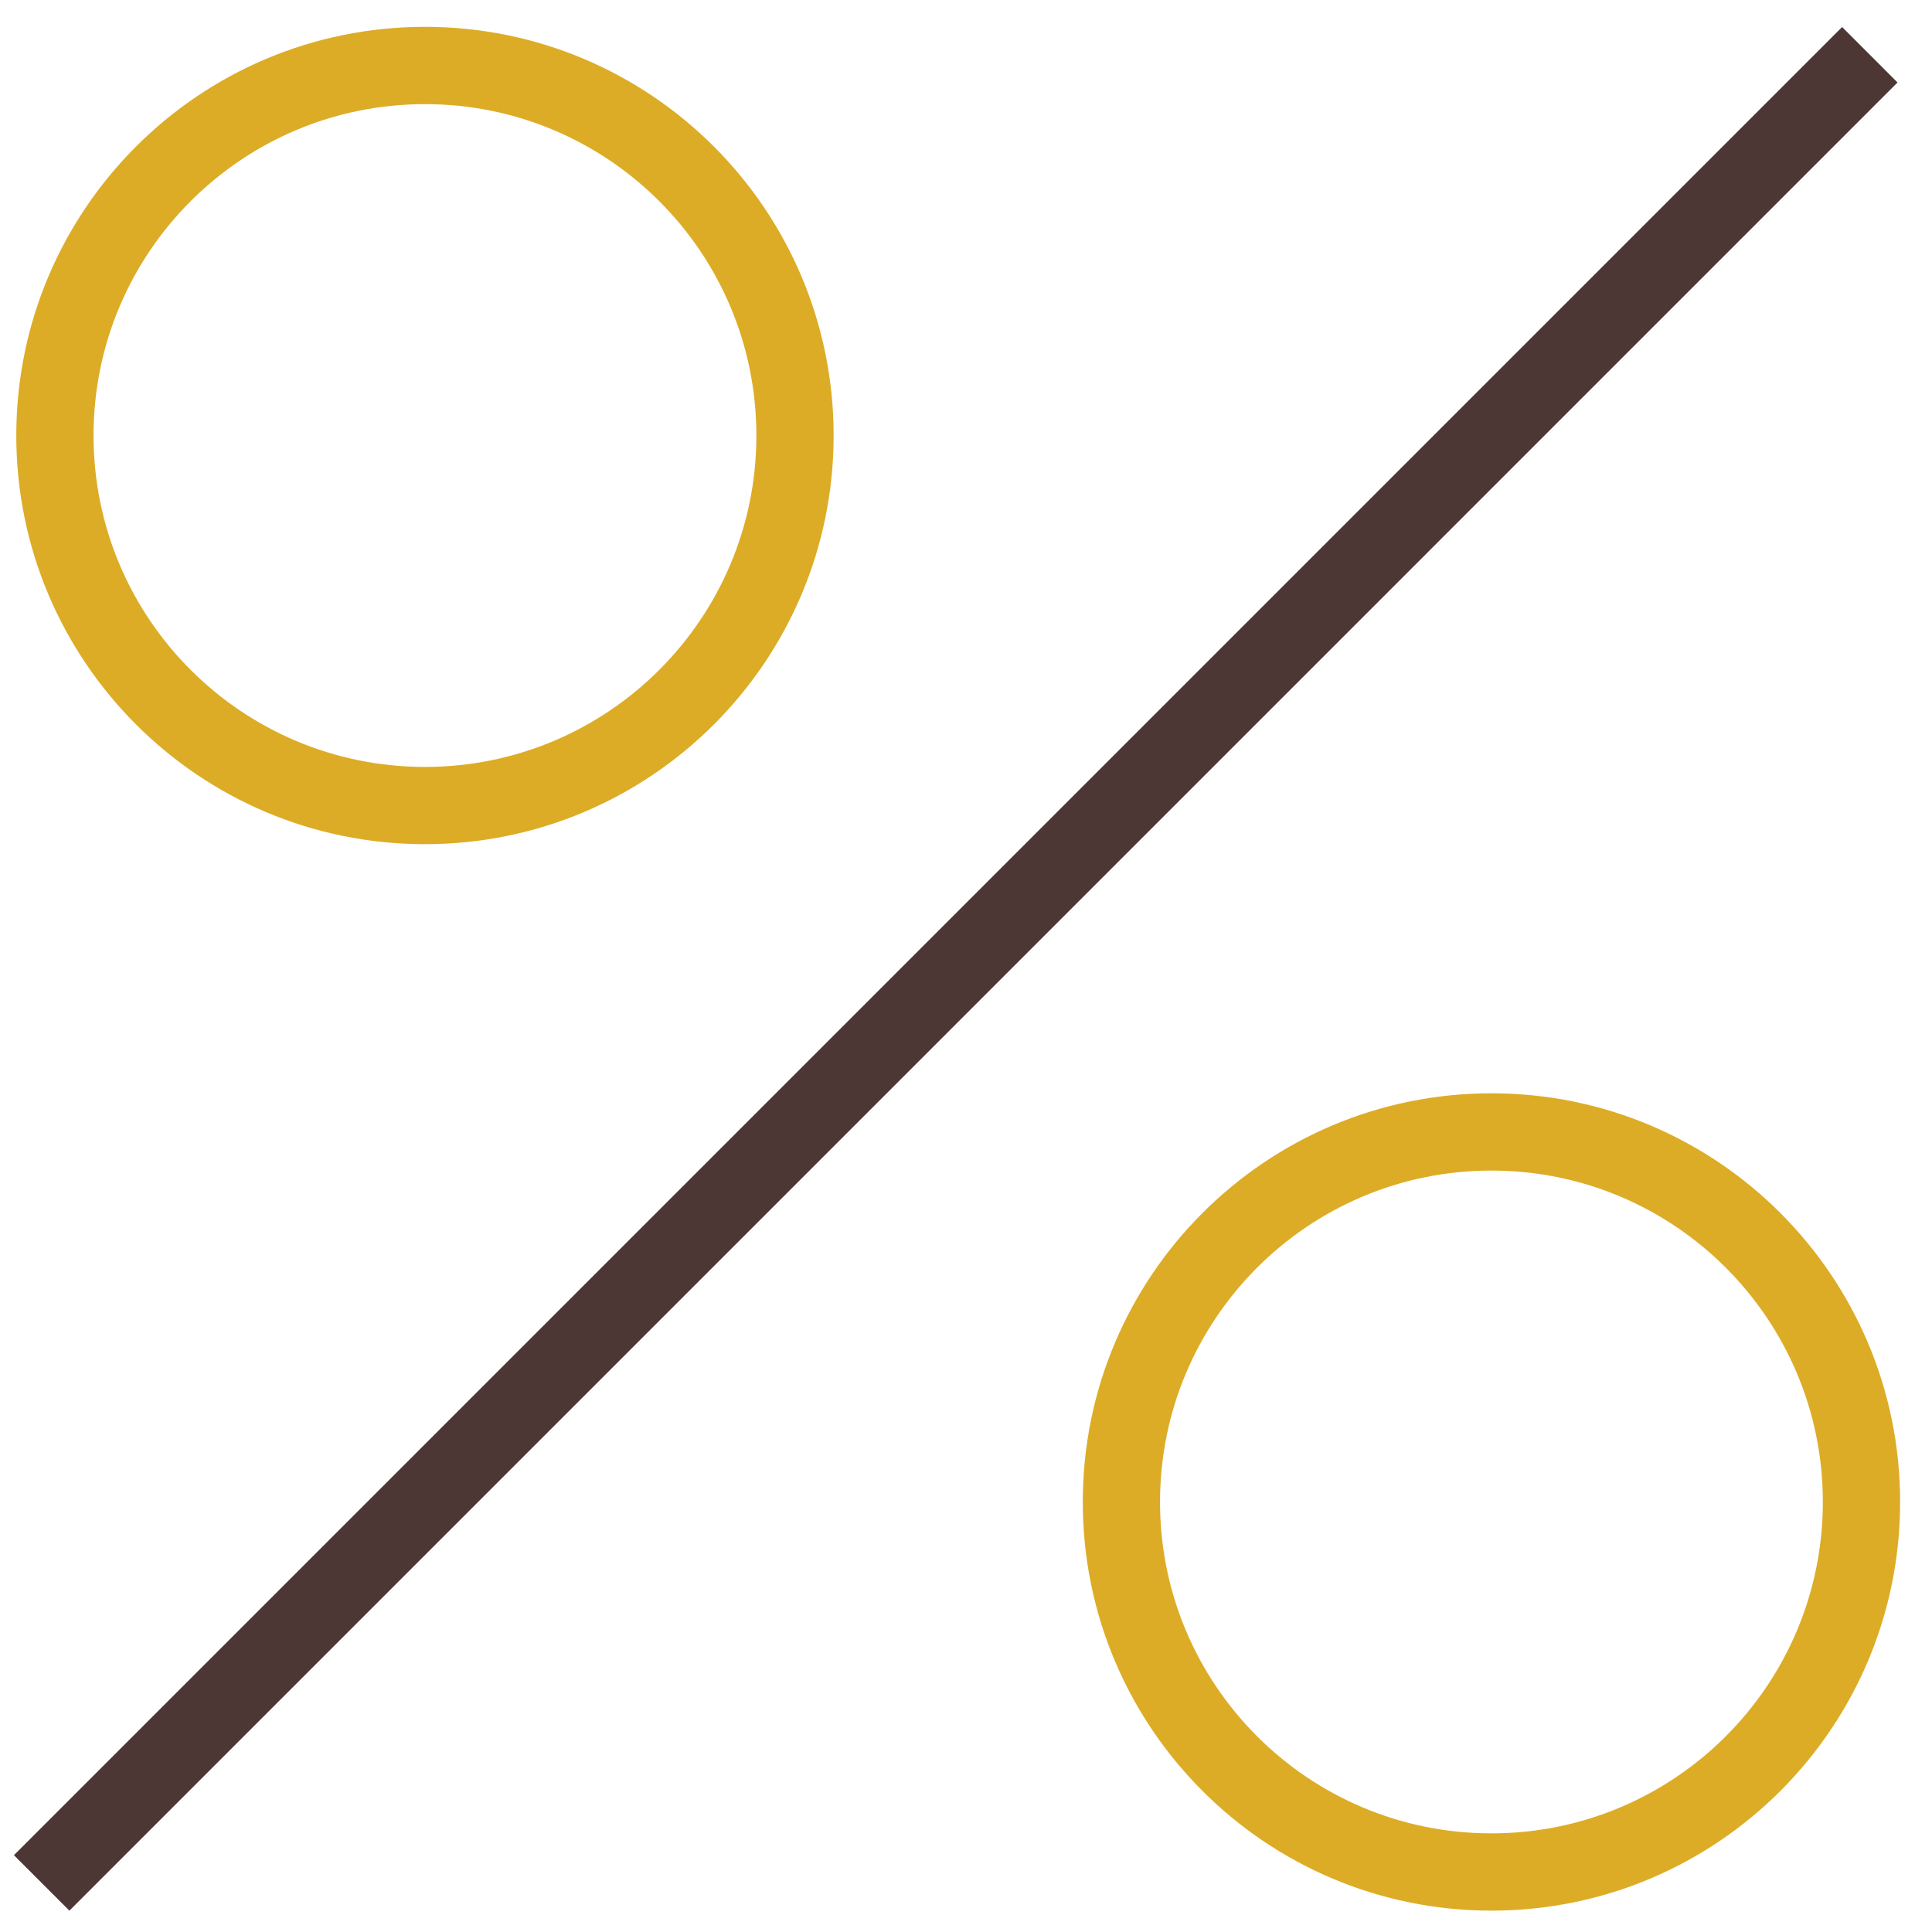
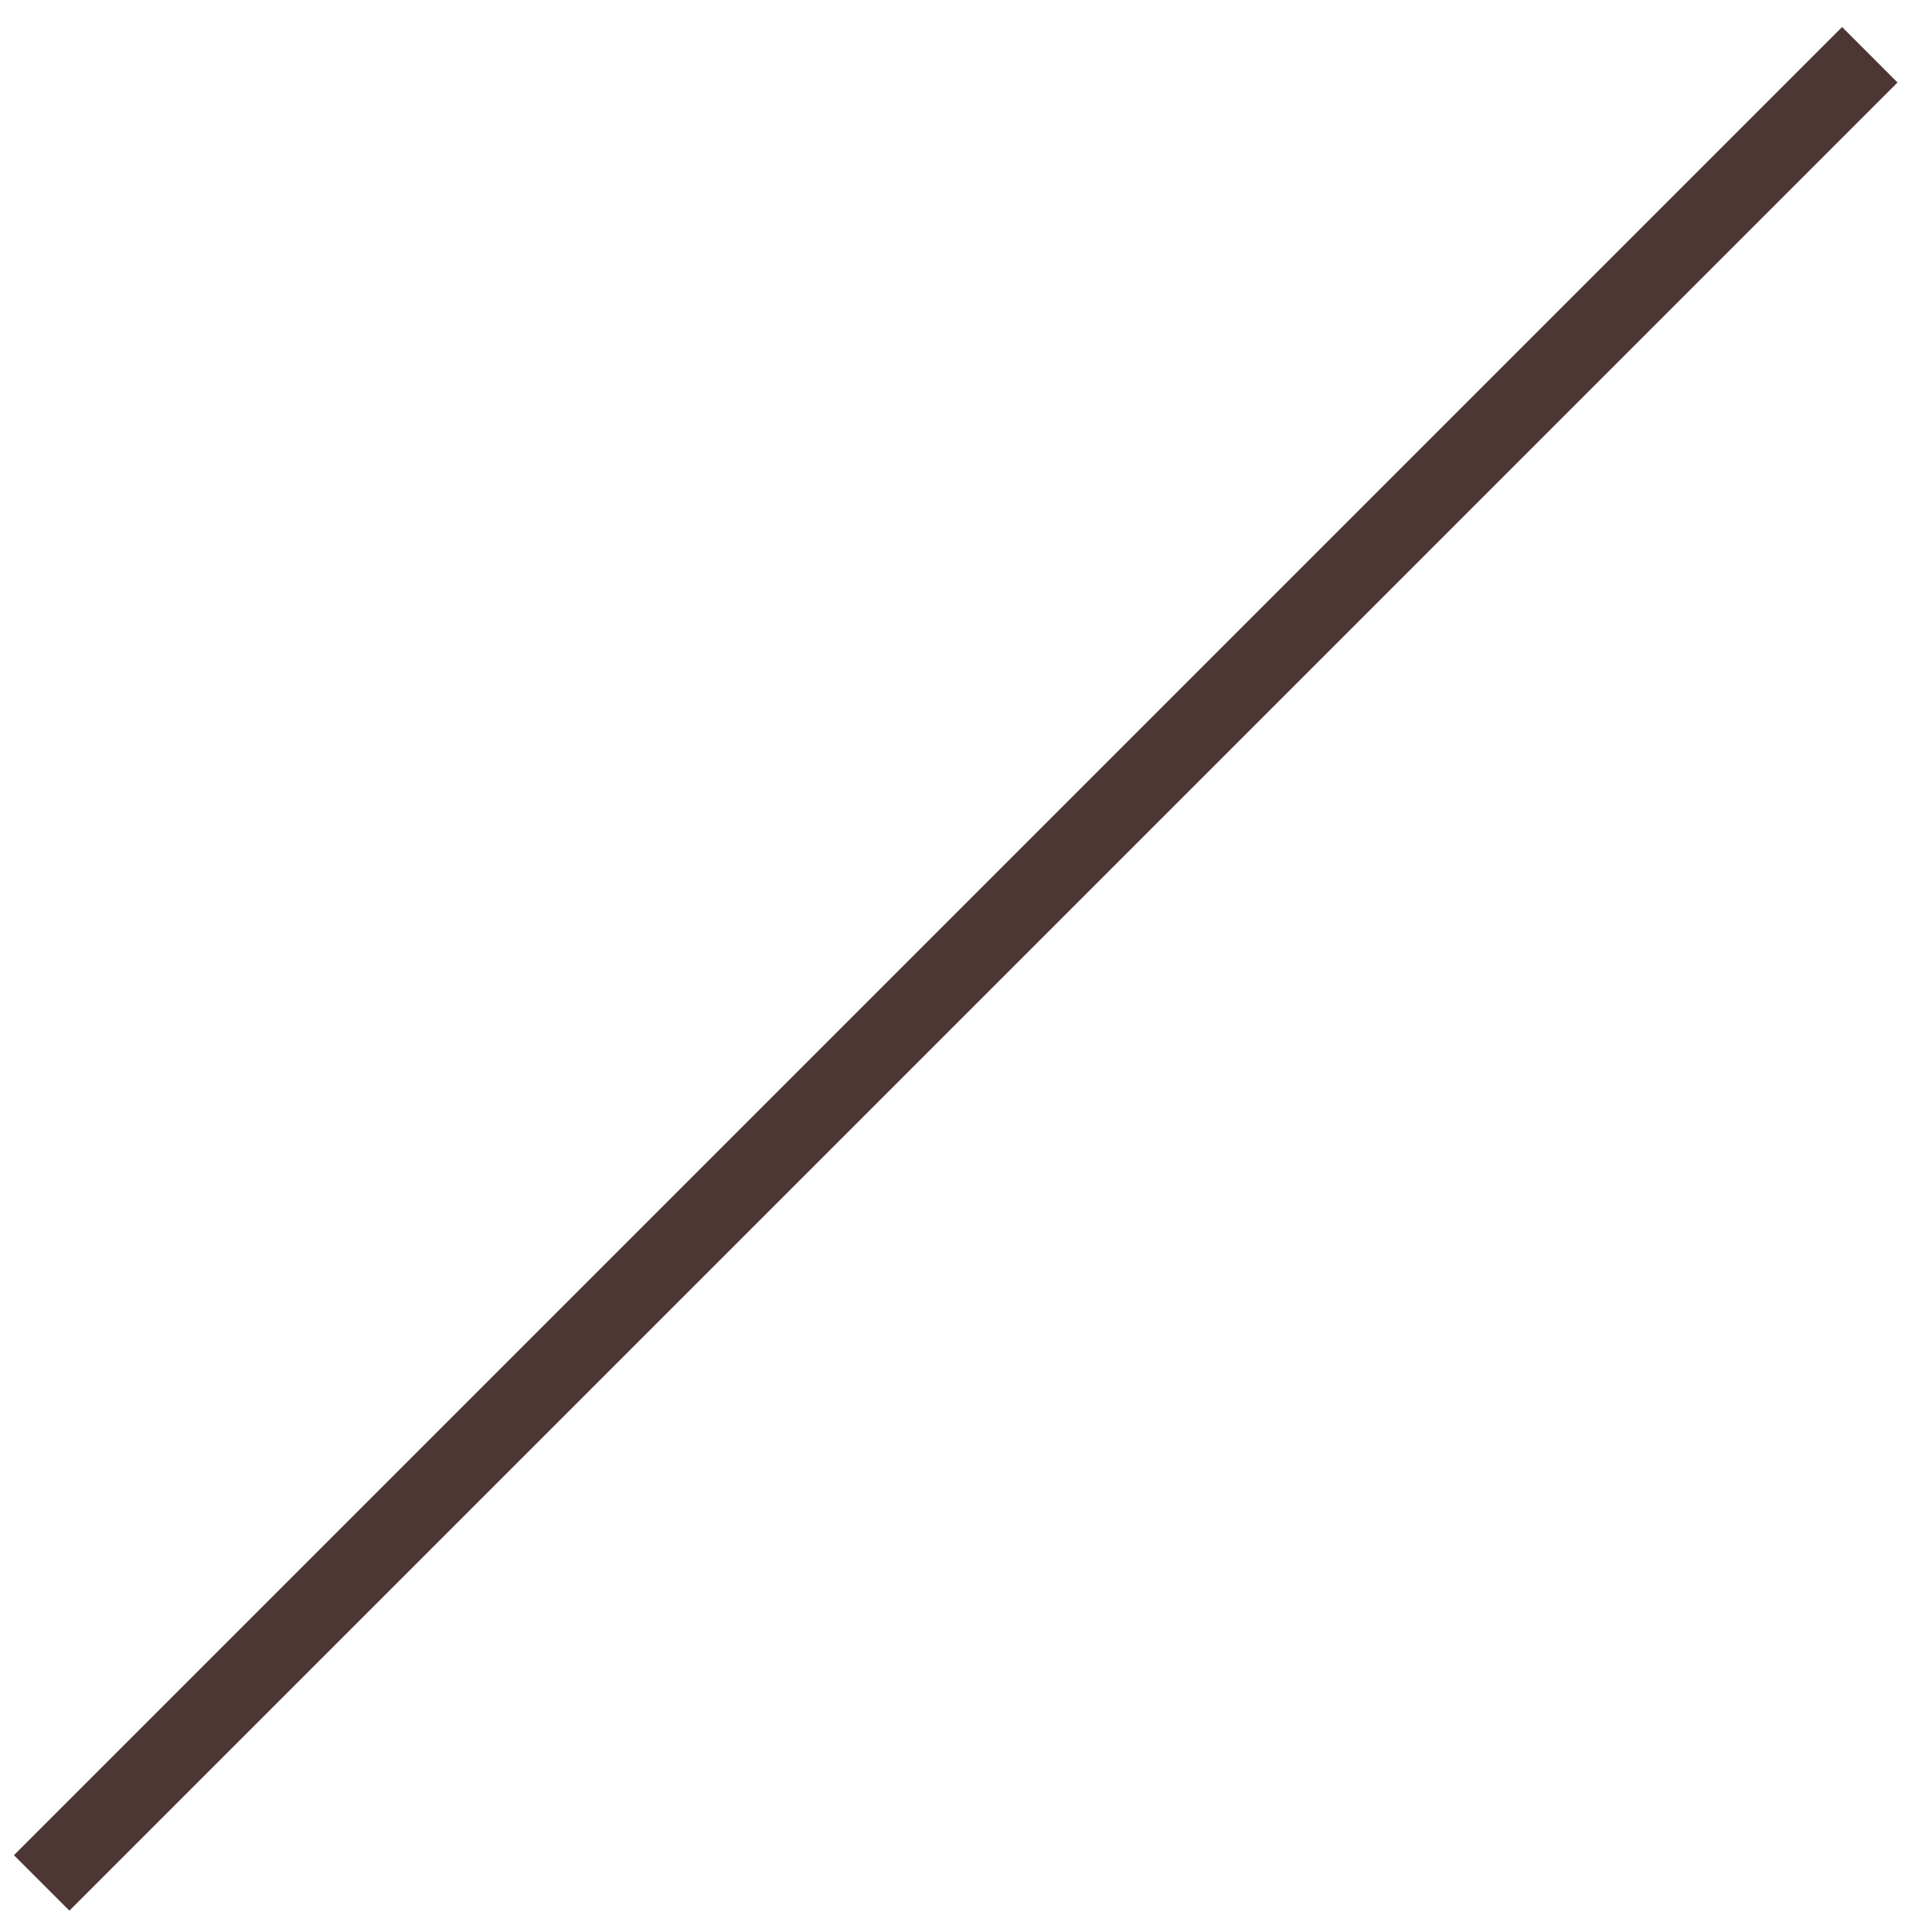
<svg xmlns="http://www.w3.org/2000/svg" version="1.1" id="Layer_1" x="0px" y="0px" width="72px" height="72px" viewBox="0 0 72 72" enable-background="new 0 0 72 72" xml:space="preserve">
  <g>
    <path fill="#4D3735" d="M0.519,69.137L68.65,1.007l2.065,2.067L2.586,71.205L0.519,69.137z" />
-     <path fill="#DDAC26" d="M15.837,31.46c8.41,0,15.23-6.82,15.23-15.229S24.248,1,15.837,1C7.427,1,0.607,7.821,0.607,16.23   S7.427,31.46,15.837,31.46z M15.837,3.881c6.82,0,12.351,5.53,12.351,12.35s-5.531,12.35-12.351,12.35   c-6.82,0-12.351-5.53-12.351-12.35S9.017,3.881,15.837,3.881z" />
-     <path fill="#DDAC26" d="M55.581,40.744c-8.409,0-15.229,6.821-15.229,15.23c0,8.411,6.82,15.23,15.229,15.23   c8.41,0,15.231-6.819,15.231-15.23C70.812,47.565,63.991,40.744,55.581,40.744z M55.581,68.324c-6.819,0-12.35-5.528-12.35-12.35   c0-6.818,5.53-12.35,12.35-12.35c6.82,0,12.351,5.531,12.351,12.35C67.932,62.796,62.401,68.324,55.581,68.324z" />
  </g>
</svg>